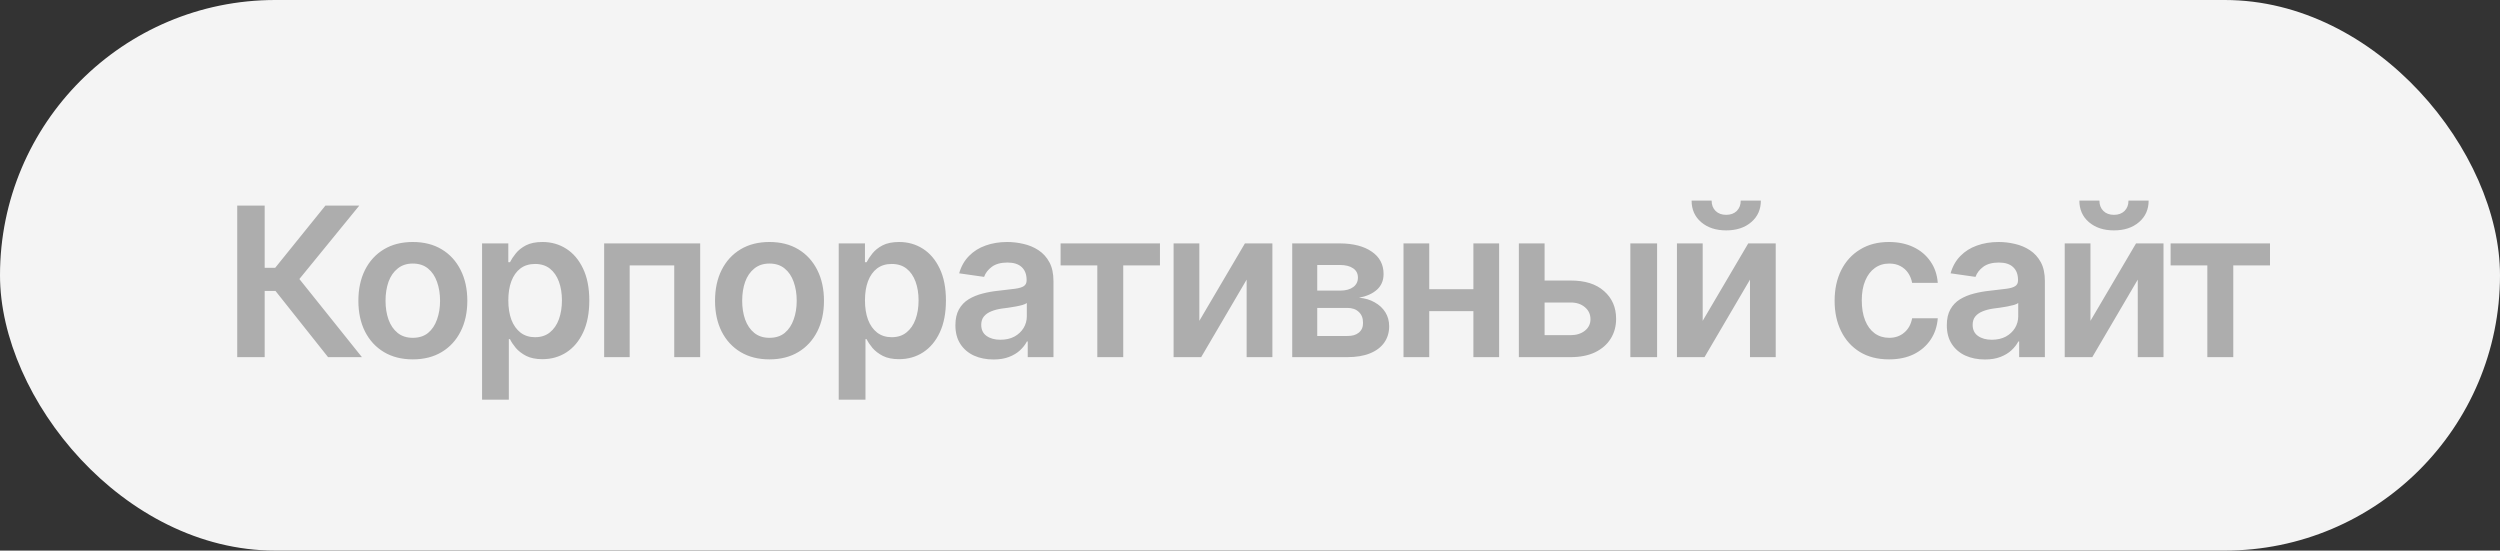
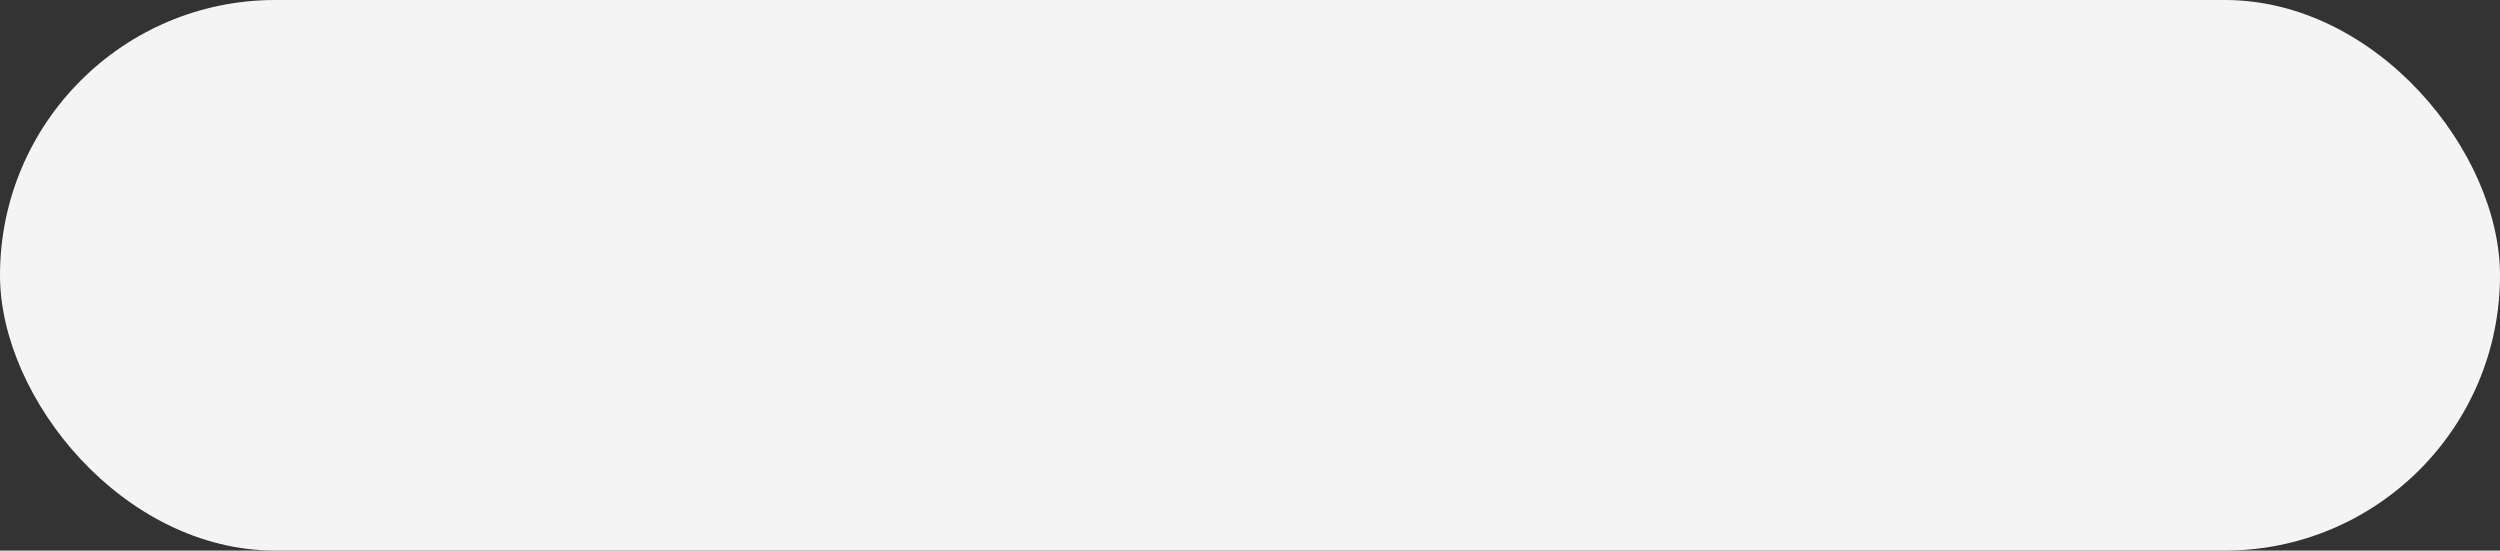
<svg xmlns="http://www.w3.org/2000/svg" width="168" height="37" viewBox="0 0 168 37" fill="none">
  <rect x="0" y="0" width="168" height="37" fill="#333333" stroke="none" />
  <rect width="168" height="37" rx="18.5" fill="#F4F4F4" />
-   <path d="M22.046 24L18.512 19.55H17.787V24H15.941V13.815H17.787V17.998H18.491L21.868 13.815H24.145L20.118 18.75L24.322 24H22.046ZM27.74 24.15C26.993 24.15 26.346 23.986 25.799 23.658C25.252 23.33 24.828 22.87 24.527 22.277C24.231 21.685 24.083 20.997 24.083 20.213C24.083 19.424 24.231 18.734 24.527 18.142C24.828 17.545 25.252 17.082 25.799 16.754C26.346 16.426 26.993 16.262 27.74 16.262C28.488 16.262 29.135 16.426 29.682 16.754C30.229 17.082 30.652 17.545 30.953 18.142C31.254 18.734 31.404 19.424 31.404 20.213C31.404 20.997 31.254 21.685 30.953 22.277C30.652 22.87 30.229 23.33 29.682 23.658C29.135 23.986 28.488 24.15 27.74 24.15ZM27.74 22.701C28.155 22.701 28.497 22.592 28.766 22.373C29.035 22.15 29.235 21.849 29.367 21.471C29.504 21.092 29.572 20.673 29.572 20.213C29.572 19.744 29.504 19.32 29.367 18.941C29.235 18.563 29.035 18.265 28.766 18.046C28.497 17.823 28.155 17.711 27.74 17.711C27.335 17.711 26.995 17.823 26.722 18.046C26.448 18.265 26.243 18.563 26.106 18.941C25.974 19.32 25.908 19.744 25.908 20.213C25.908 20.673 25.974 21.092 26.106 21.471C26.243 21.849 26.448 22.15 26.722 22.373C26.995 22.592 27.335 22.701 27.74 22.701ZM32.395 26.857V16.357H34.159V17.622H34.269C34.36 17.44 34.49 17.244 34.658 17.034C34.827 16.82 35.055 16.638 35.342 16.487C35.633 16.337 36.005 16.262 36.456 16.262C37.044 16.262 37.575 16.412 38.049 16.713C38.523 17.014 38.899 17.456 39.177 18.039C39.459 18.622 39.601 19.34 39.601 20.192C39.601 21.031 39.464 21.744 39.19 22.332C38.917 22.92 38.541 23.369 38.062 23.679C37.589 23.984 37.051 24.137 36.449 24.137C36.016 24.137 35.654 24.064 35.362 23.918C35.075 23.768 34.843 23.59 34.665 23.385C34.492 23.175 34.36 22.977 34.269 22.79H34.193V26.857H32.395ZM35.957 22.66C36.353 22.66 36.684 22.553 36.948 22.339C37.217 22.125 37.42 21.831 37.557 21.457C37.693 21.083 37.762 20.66 37.762 20.186C37.762 19.712 37.693 19.29 37.557 18.921C37.42 18.552 37.219 18.262 36.955 18.053C36.691 17.843 36.358 17.738 35.957 17.738C35.57 17.738 35.242 17.838 34.973 18.039C34.708 18.24 34.505 18.524 34.364 18.894C34.227 19.258 34.159 19.689 34.159 20.186C34.159 20.678 34.227 21.111 34.364 21.484C34.505 21.854 34.711 22.143 34.98 22.352C35.248 22.558 35.574 22.66 35.957 22.66ZM40.599 24V16.357H47.052V24H45.309V17.834H42.315V24H40.599ZM51.707 24.15C50.96 24.15 50.312 23.986 49.766 23.658C49.219 23.33 48.795 22.87 48.494 22.277C48.198 21.685 48.05 20.997 48.05 20.213C48.05 19.424 48.198 18.734 48.494 18.142C48.795 17.545 49.219 17.082 49.766 16.754C50.312 16.426 50.96 16.262 51.707 16.262C52.454 16.262 53.102 16.426 53.648 16.754C54.195 17.082 54.619 17.545 54.92 18.142C55.221 18.734 55.371 19.424 55.371 20.213C55.371 20.997 55.221 21.685 54.92 22.277C54.619 22.87 54.195 23.33 53.648 23.658C53.102 23.986 52.454 24.15 51.707 24.15ZM51.707 22.701C52.122 22.701 52.464 22.592 52.732 22.373C53.001 22.15 53.202 21.849 53.334 21.471C53.471 21.092 53.539 20.673 53.539 20.213C53.539 19.744 53.471 19.32 53.334 18.941C53.202 18.563 53.001 18.265 52.732 18.046C52.464 17.823 52.122 17.711 51.707 17.711C51.301 17.711 50.962 17.823 50.688 18.046C50.415 18.265 50.21 18.563 50.073 18.941C49.941 19.32 49.875 19.744 49.875 20.213C49.875 20.673 49.941 21.092 50.073 21.471C50.21 21.849 50.415 22.15 50.688 22.373C50.962 22.592 51.301 22.701 51.707 22.701ZM56.362 26.857V16.357H58.126V17.622H58.235C58.327 17.44 58.456 17.244 58.625 17.034C58.794 16.82 59.022 16.638 59.309 16.487C59.6 16.337 59.972 16.262 60.423 16.262C61.011 16.262 61.542 16.412 62.016 16.713C62.49 17.014 62.866 17.456 63.144 18.039C63.426 18.622 63.567 19.34 63.567 20.192C63.567 21.031 63.431 21.744 63.157 22.332C62.884 22.92 62.508 23.369 62.029 23.679C61.555 23.984 61.018 24.137 60.416 24.137C59.983 24.137 59.621 24.064 59.329 23.918C59.042 23.768 58.81 23.59 58.632 23.385C58.459 23.175 58.327 22.977 58.235 22.79H58.16V26.857H56.362ZM59.924 22.66C60.32 22.66 60.651 22.553 60.915 22.339C61.184 22.125 61.387 21.831 61.523 21.457C61.66 21.083 61.728 20.66 61.728 20.186C61.728 19.712 61.66 19.29 61.523 18.921C61.387 18.552 61.186 18.262 60.922 18.053C60.658 17.843 60.325 17.738 59.924 17.738C59.536 17.738 59.208 17.838 58.94 18.039C58.675 18.24 58.472 18.524 58.331 18.894C58.194 19.258 58.126 19.689 58.126 20.186C58.126 20.678 58.194 21.111 58.331 21.484C58.472 21.854 58.677 22.143 58.946 22.352C59.215 22.558 59.541 22.66 59.924 22.66ZM66.767 24.157C66.279 24.157 65.841 24.071 65.454 23.898C65.067 23.72 64.761 23.46 64.538 23.118C64.315 22.776 64.203 22.355 64.203 21.854C64.203 21.425 64.283 21.07 64.442 20.787C64.602 20.505 64.818 20.279 65.092 20.11C65.37 19.942 65.682 19.814 66.028 19.727C66.375 19.636 66.732 19.573 67.102 19.536C67.553 19.486 67.917 19.443 68.195 19.406C68.473 19.37 68.674 19.311 68.797 19.229C68.924 19.146 68.988 19.019 68.988 18.846V18.811C68.988 18.442 68.879 18.155 68.66 17.95C68.441 17.745 68.122 17.643 67.703 17.643C67.261 17.643 66.91 17.738 66.65 17.93C66.395 18.121 66.222 18.347 66.131 18.606L64.456 18.367C64.588 17.902 64.807 17.515 65.112 17.205C65.418 16.891 65.789 16.656 66.227 16.501C66.669 16.341 67.156 16.262 67.689 16.262C68.054 16.262 68.419 16.305 68.783 16.392C69.148 16.474 69.483 16.615 69.788 16.815C70.093 17.016 70.337 17.285 70.519 17.622C70.702 17.959 70.793 18.381 70.793 18.887V24H69.064V22.947H69.009C68.899 23.157 68.745 23.355 68.544 23.542C68.348 23.724 68.102 23.872 67.806 23.986C67.514 24.1 67.168 24.157 66.767 24.157ZM67.225 22.831C67.589 22.831 67.904 22.76 68.168 22.619C68.432 22.473 68.637 22.282 68.783 22.045C68.929 21.803 69.002 21.541 69.002 21.259V20.363C68.943 20.409 68.847 20.452 68.715 20.493C68.583 20.53 68.432 20.564 68.264 20.596C68.095 20.628 67.929 20.655 67.765 20.678C67.605 20.701 67.466 20.719 67.348 20.732C67.079 20.769 66.837 20.83 66.623 20.917C66.413 20.999 66.247 21.113 66.124 21.259C66.001 21.405 65.939 21.594 65.939 21.826C65.939 22.159 66.06 22.41 66.302 22.578C66.543 22.747 66.851 22.831 67.225 22.831ZM71.272 17.834V16.357H77.95V17.834H75.482V24H73.739V17.834H71.272ZM80.596 21.56L83.658 16.357H85.504V24H83.774V18.791L80.719 24H78.866V16.357H80.596V21.56ZM86.837 24V16.357H90.043C90.945 16.362 91.659 16.547 92.183 16.911C92.711 17.271 92.976 17.773 92.976 18.415C92.976 18.848 92.828 19.199 92.531 19.468C92.235 19.732 91.834 19.912 91.328 20.008C91.725 20.04 92.073 20.142 92.374 20.315C92.679 20.484 92.919 20.705 93.092 20.979C93.265 21.252 93.352 21.569 93.352 21.929C93.352 22.348 93.24 22.715 93.017 23.029C92.798 23.339 92.479 23.578 92.06 23.747C91.645 23.916 91.137 24 90.535 24H86.837ZM88.519 22.578H90.535C90.868 22.583 91.128 22.508 91.314 22.352C91.506 22.193 91.599 21.977 91.595 21.703C91.599 21.389 91.506 21.143 91.314 20.965C91.128 20.783 90.868 20.691 90.535 20.691H88.519V22.578ZM88.519 19.529H90.077C90.442 19.525 90.729 19.445 90.939 19.29C91.148 19.135 91.253 18.923 91.253 18.654C91.253 18.385 91.146 18.178 90.932 18.032C90.717 17.882 90.421 17.807 90.043 17.807H88.519V19.529ZM99.552 19.434V20.91H95.498V19.434H99.552ZM96.045 16.357V24H94.315V16.357H96.045ZM100.741 16.357V24H99.012V16.357H100.741ZM103.291 18.852H105.54C106.511 18.848 107.263 19.085 107.796 19.564C108.334 20.037 108.603 20.657 108.603 21.423C108.603 21.924 108.482 22.369 108.24 22.756C107.999 23.143 107.65 23.449 107.194 23.672C106.739 23.891 106.187 24 105.54 24H102.067V16.357H103.797V22.523H105.54C105.927 22.523 106.246 22.425 106.497 22.23C106.752 22.029 106.88 21.769 106.88 21.45C106.88 21.117 106.752 20.846 106.497 20.637C106.246 20.427 105.927 20.325 105.54 20.329H103.291V18.852ZM109.56 24V16.357H111.357V24H109.56ZM114.42 21.56L117.482 16.357H119.328V24H117.599V18.791L114.543 24H112.69V16.357H114.42V21.56ZM115.999 15.482C115.311 15.482 114.75 15.298 114.317 14.929C113.889 14.56 113.675 14.076 113.675 13.479H115.021C115.021 13.767 115.11 13.999 115.288 14.177C115.466 14.35 115.703 14.437 115.999 14.437C116.295 14.437 116.532 14.35 116.71 14.177C116.888 13.999 116.977 13.767 116.977 13.479H118.33C118.33 14.076 118.114 14.56 117.681 14.929C117.252 15.298 116.692 15.482 115.999 15.482ZM126.943 24.15C126.182 24.15 125.528 23.984 124.981 23.651C124.435 23.314 124.015 22.849 123.724 22.257C123.432 21.664 123.286 20.983 123.286 20.213C123.286 19.434 123.434 18.748 123.73 18.155C124.027 17.563 124.448 17.1 124.995 16.768C125.542 16.43 126.187 16.262 126.93 16.262C127.554 16.262 128.105 16.376 128.584 16.604C129.062 16.831 129.443 17.153 129.726 17.567C130.013 17.977 130.177 18.458 130.218 19.01H128.495C128.45 18.764 128.361 18.543 128.229 18.347C128.096 18.151 127.923 17.996 127.709 17.882C127.499 17.768 127.249 17.711 126.957 17.711C126.588 17.711 126.264 17.811 125.986 18.012C125.713 18.208 125.499 18.49 125.344 18.859C125.189 19.229 125.111 19.671 125.111 20.186C125.111 20.705 125.187 21.154 125.337 21.532C125.487 21.906 125.701 22.195 125.979 22.4C126.257 22.601 126.583 22.701 126.957 22.701C127.354 22.701 127.688 22.585 127.962 22.352C128.24 22.12 128.418 21.799 128.495 21.389H130.218C130.177 21.931 130.017 22.41 129.739 22.824C129.461 23.239 129.085 23.565 128.611 23.802C128.137 24.034 127.581 24.15 126.943 24.15ZM133.39 24.157C132.902 24.157 132.465 24.071 132.077 23.898C131.69 23.72 131.384 23.46 131.161 23.118C130.938 22.776 130.826 22.355 130.826 21.854C130.826 21.425 130.906 21.07 131.065 20.787C131.225 20.505 131.441 20.279 131.715 20.11C131.993 19.942 132.305 19.814 132.651 19.727C132.998 19.636 133.355 19.573 133.725 19.536C134.176 19.486 134.54 19.443 134.818 19.406C135.096 19.37 135.297 19.311 135.42 19.229C135.548 19.146 135.611 19.019 135.611 18.846V18.811C135.611 18.442 135.502 18.155 135.283 17.95C135.064 17.745 134.745 17.643 134.326 17.643C133.884 17.643 133.533 17.738 133.273 17.93C133.018 18.121 132.845 18.347 132.754 18.606L131.079 18.367C131.211 17.902 131.43 17.515 131.735 17.205C132.041 16.891 132.412 16.656 132.85 16.501C133.292 16.341 133.779 16.262 134.312 16.262C134.677 16.262 135.042 16.305 135.406 16.392C135.771 16.474 136.106 16.615 136.411 16.815C136.716 17.016 136.96 17.285 137.143 17.622C137.325 17.959 137.416 18.381 137.416 18.887V24H135.687V22.947H135.632C135.522 23.157 135.368 23.355 135.167 23.542C134.971 23.724 134.725 23.872 134.429 23.986C134.137 24.1 133.791 24.157 133.39 24.157ZM133.848 22.831C134.212 22.831 134.527 22.76 134.791 22.619C135.055 22.473 135.26 22.282 135.406 22.045C135.552 21.803 135.625 21.541 135.625 21.259V20.363C135.566 20.409 135.47 20.452 135.338 20.493C135.206 20.53 135.055 20.564 134.887 20.596C134.718 20.628 134.552 20.655 134.388 20.678C134.228 20.701 134.089 20.719 133.971 20.732C133.702 20.769 133.46 20.83 133.246 20.917C133.036 20.999 132.87 21.113 132.747 21.259C132.624 21.405 132.562 21.594 132.562 21.826C132.562 22.159 132.683 22.41 132.925 22.578C133.166 22.747 133.474 22.831 133.848 22.831ZM140.479 21.56L143.541 16.357H145.387V24H143.657V18.791L140.602 24H138.749V16.357H140.479V21.56ZM142.058 15.482C141.369 15.482 140.809 15.298 140.376 14.929C139.948 14.56 139.733 14.076 139.733 13.479H141.08C141.08 13.767 141.169 13.999 141.347 14.177C141.524 14.35 141.761 14.437 142.058 14.437C142.354 14.437 142.591 14.35 142.769 14.177C142.946 13.999 143.035 13.767 143.035 13.479H144.389C144.389 14.076 144.172 14.56 143.739 14.929C143.311 15.298 142.75 15.482 142.058 15.482ZM145.865 17.834V16.357H152.544V17.834H150.076V24H148.333V17.834H145.865Z" fill="#ADADAD" />
</svg>